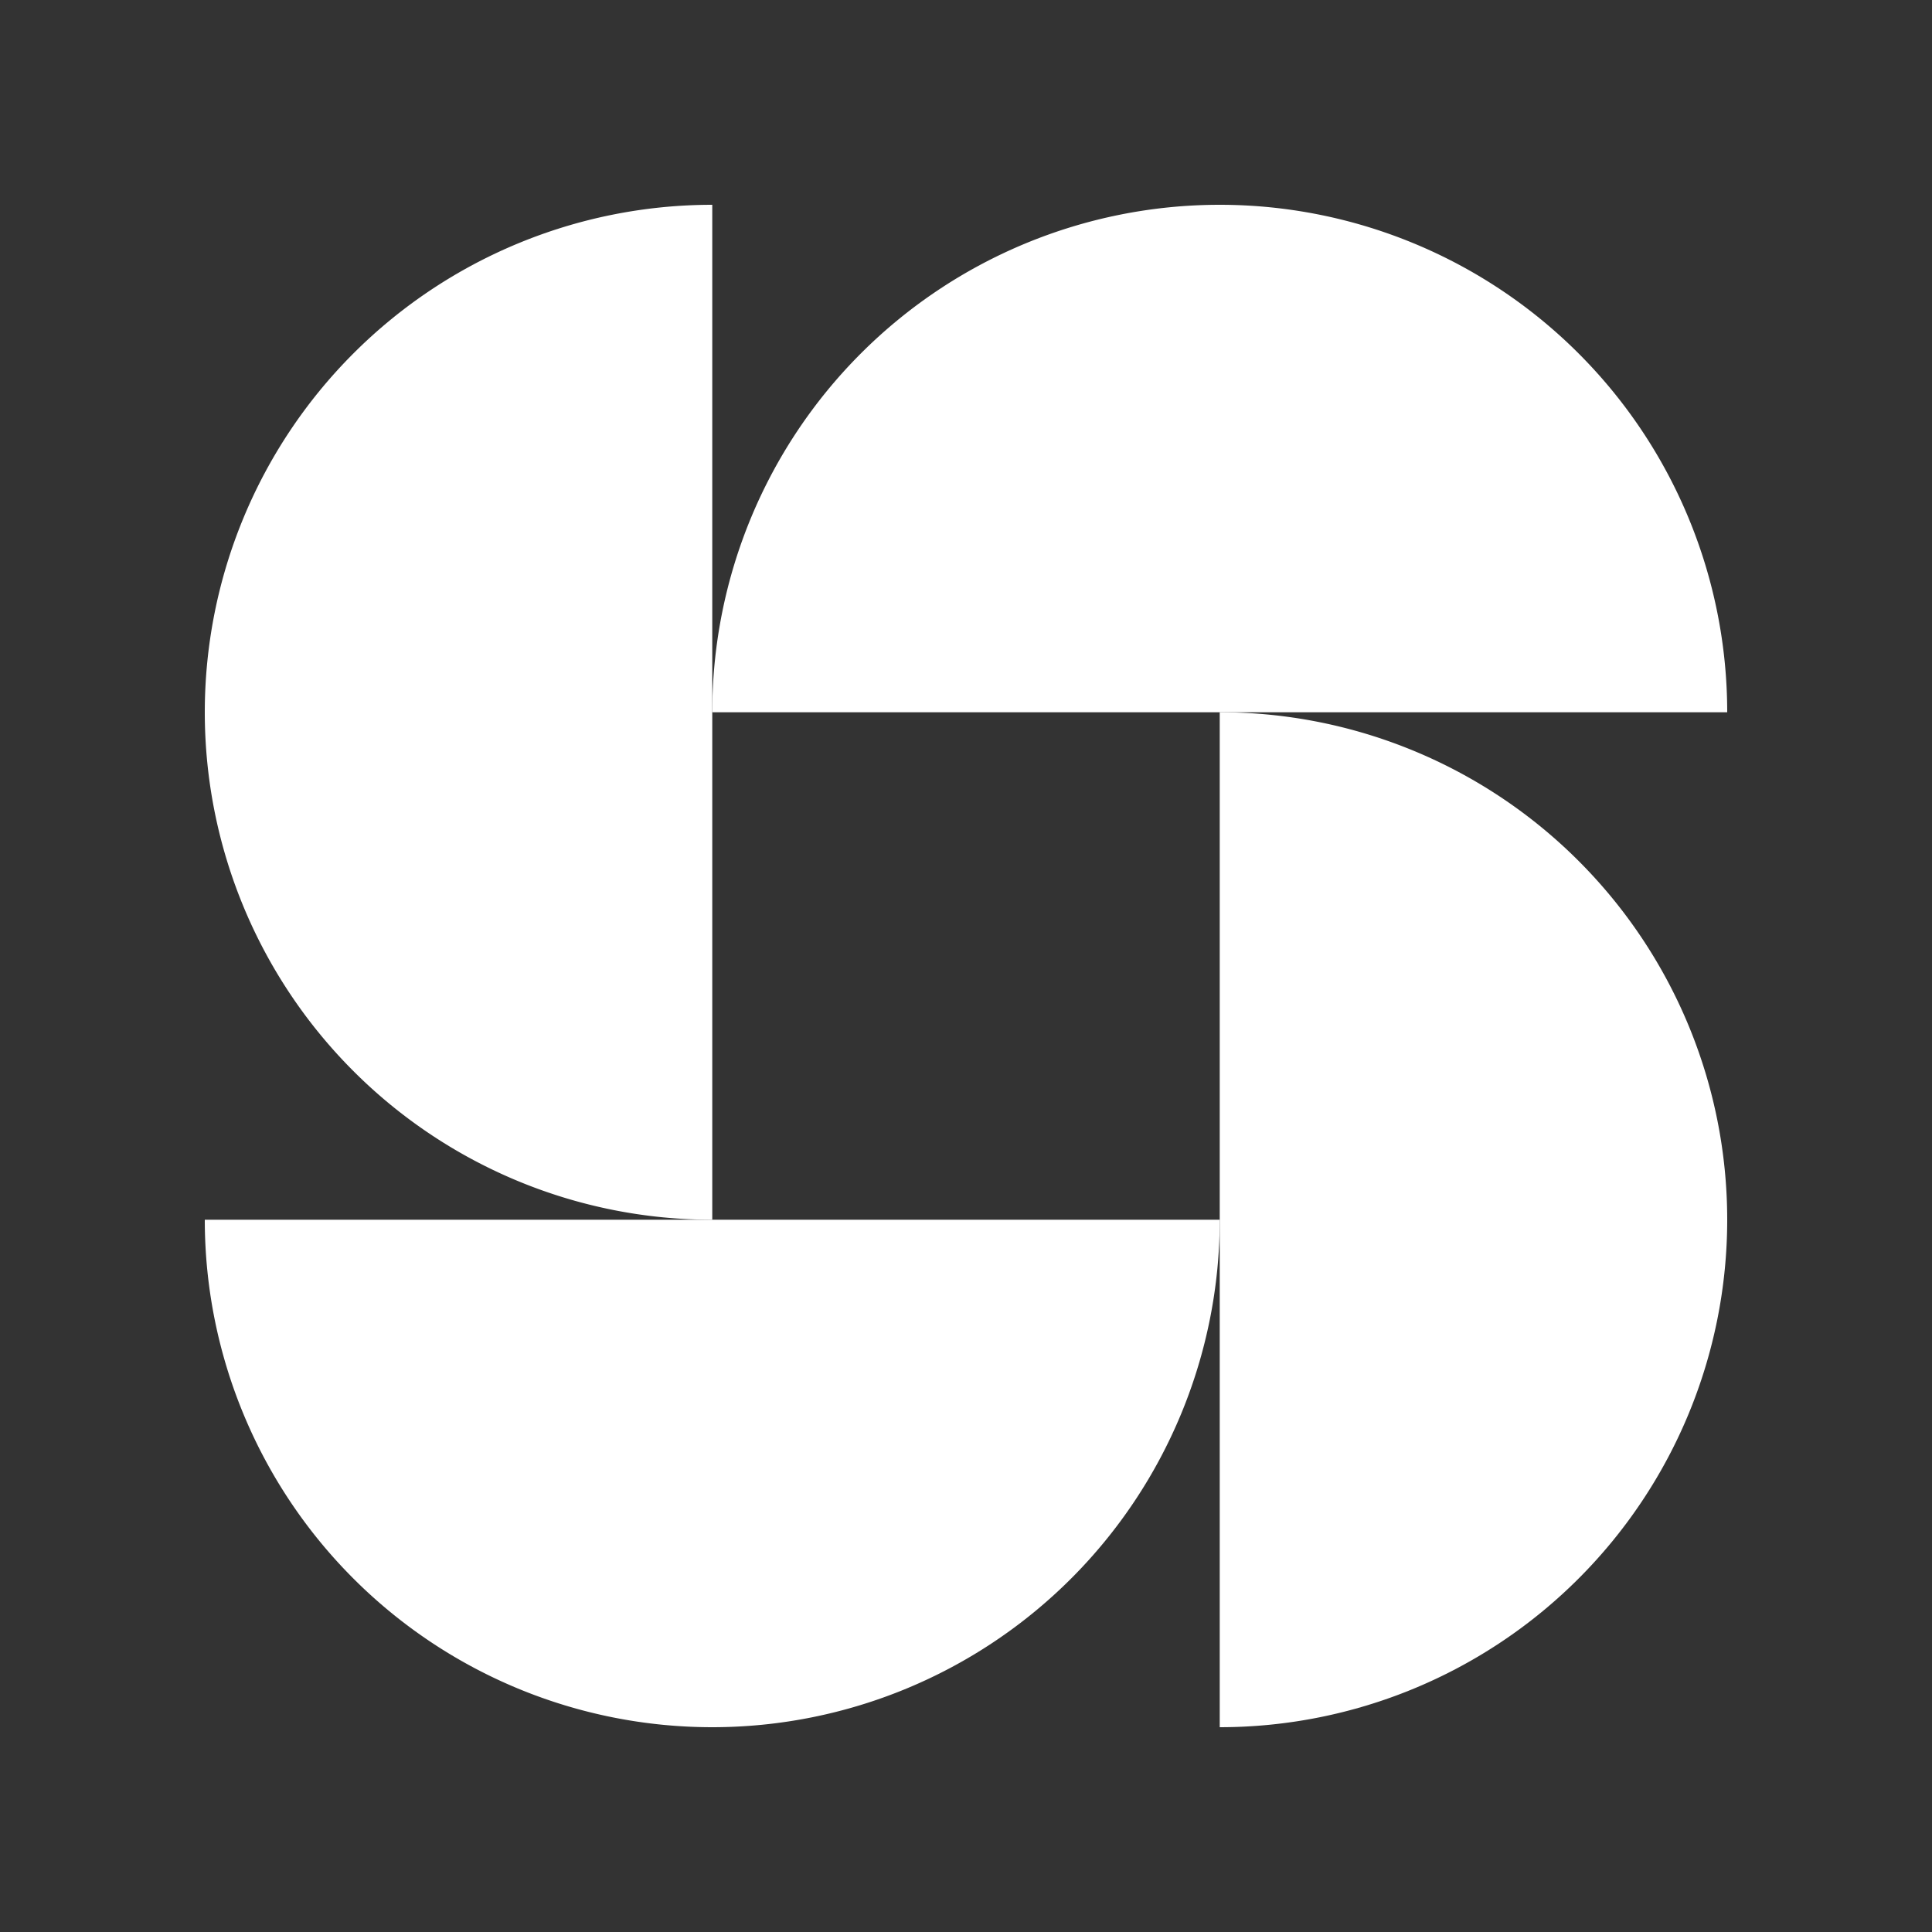
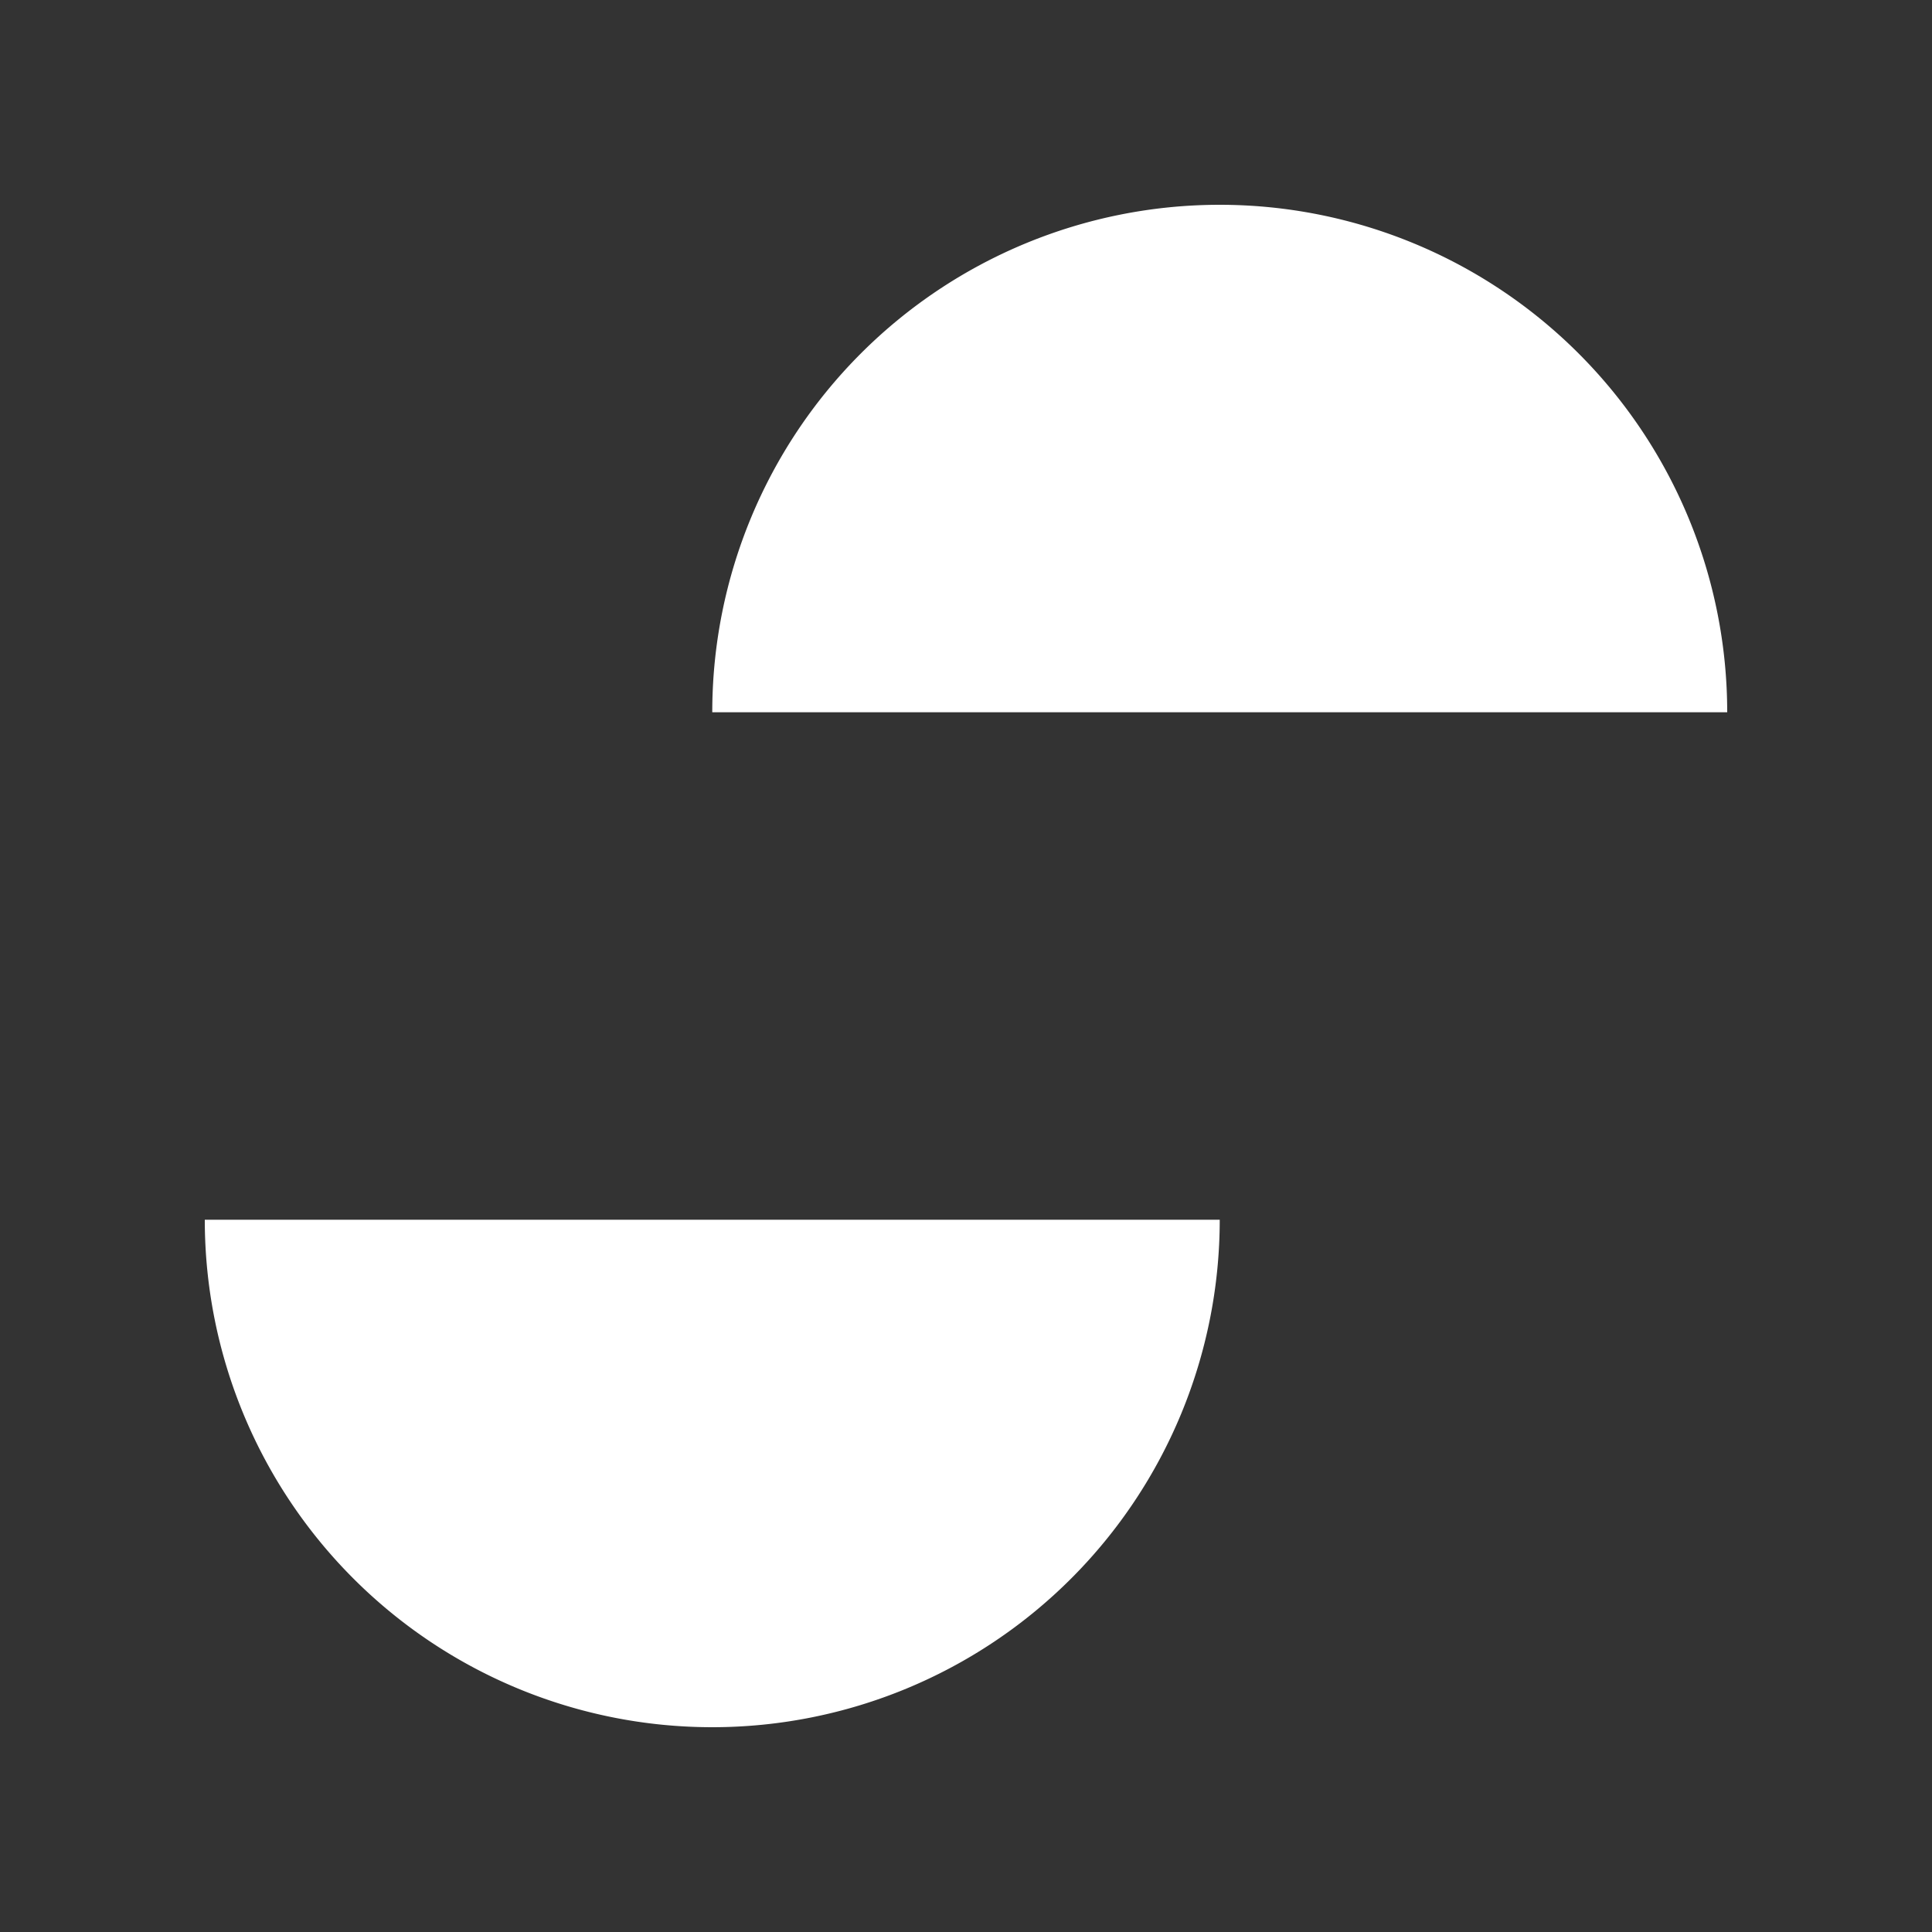
<svg xmlns="http://www.w3.org/2000/svg" id="Layer_1" data-name="Layer 1" viewBox="0 0 300 300">
  <rect x="0" y="0" width="300" height="300" fill="#333333" stroke="none" />
  <defs>
    <style>.cls-1{fill:#fff;}</style>
  </defs>
  <path class="cls-1" d="M268.2,110.6a78.8,78.8,0,1,0-157.6,0H268.2Z" />
-   <path class="cls-1" d="M189.4,110.6V268.2a78.8,78.8,0,0,0,0-157.6Z" />
  <path class="cls-1" d="M31.8,189.4a78.8,78.8,0,0,0,157.6,0H31.8Z" />
-   <path class="cls-1" d="M110.6,31.8a78.8,78.8,0,0,0,0,157.6V31.8Z" />
</svg>